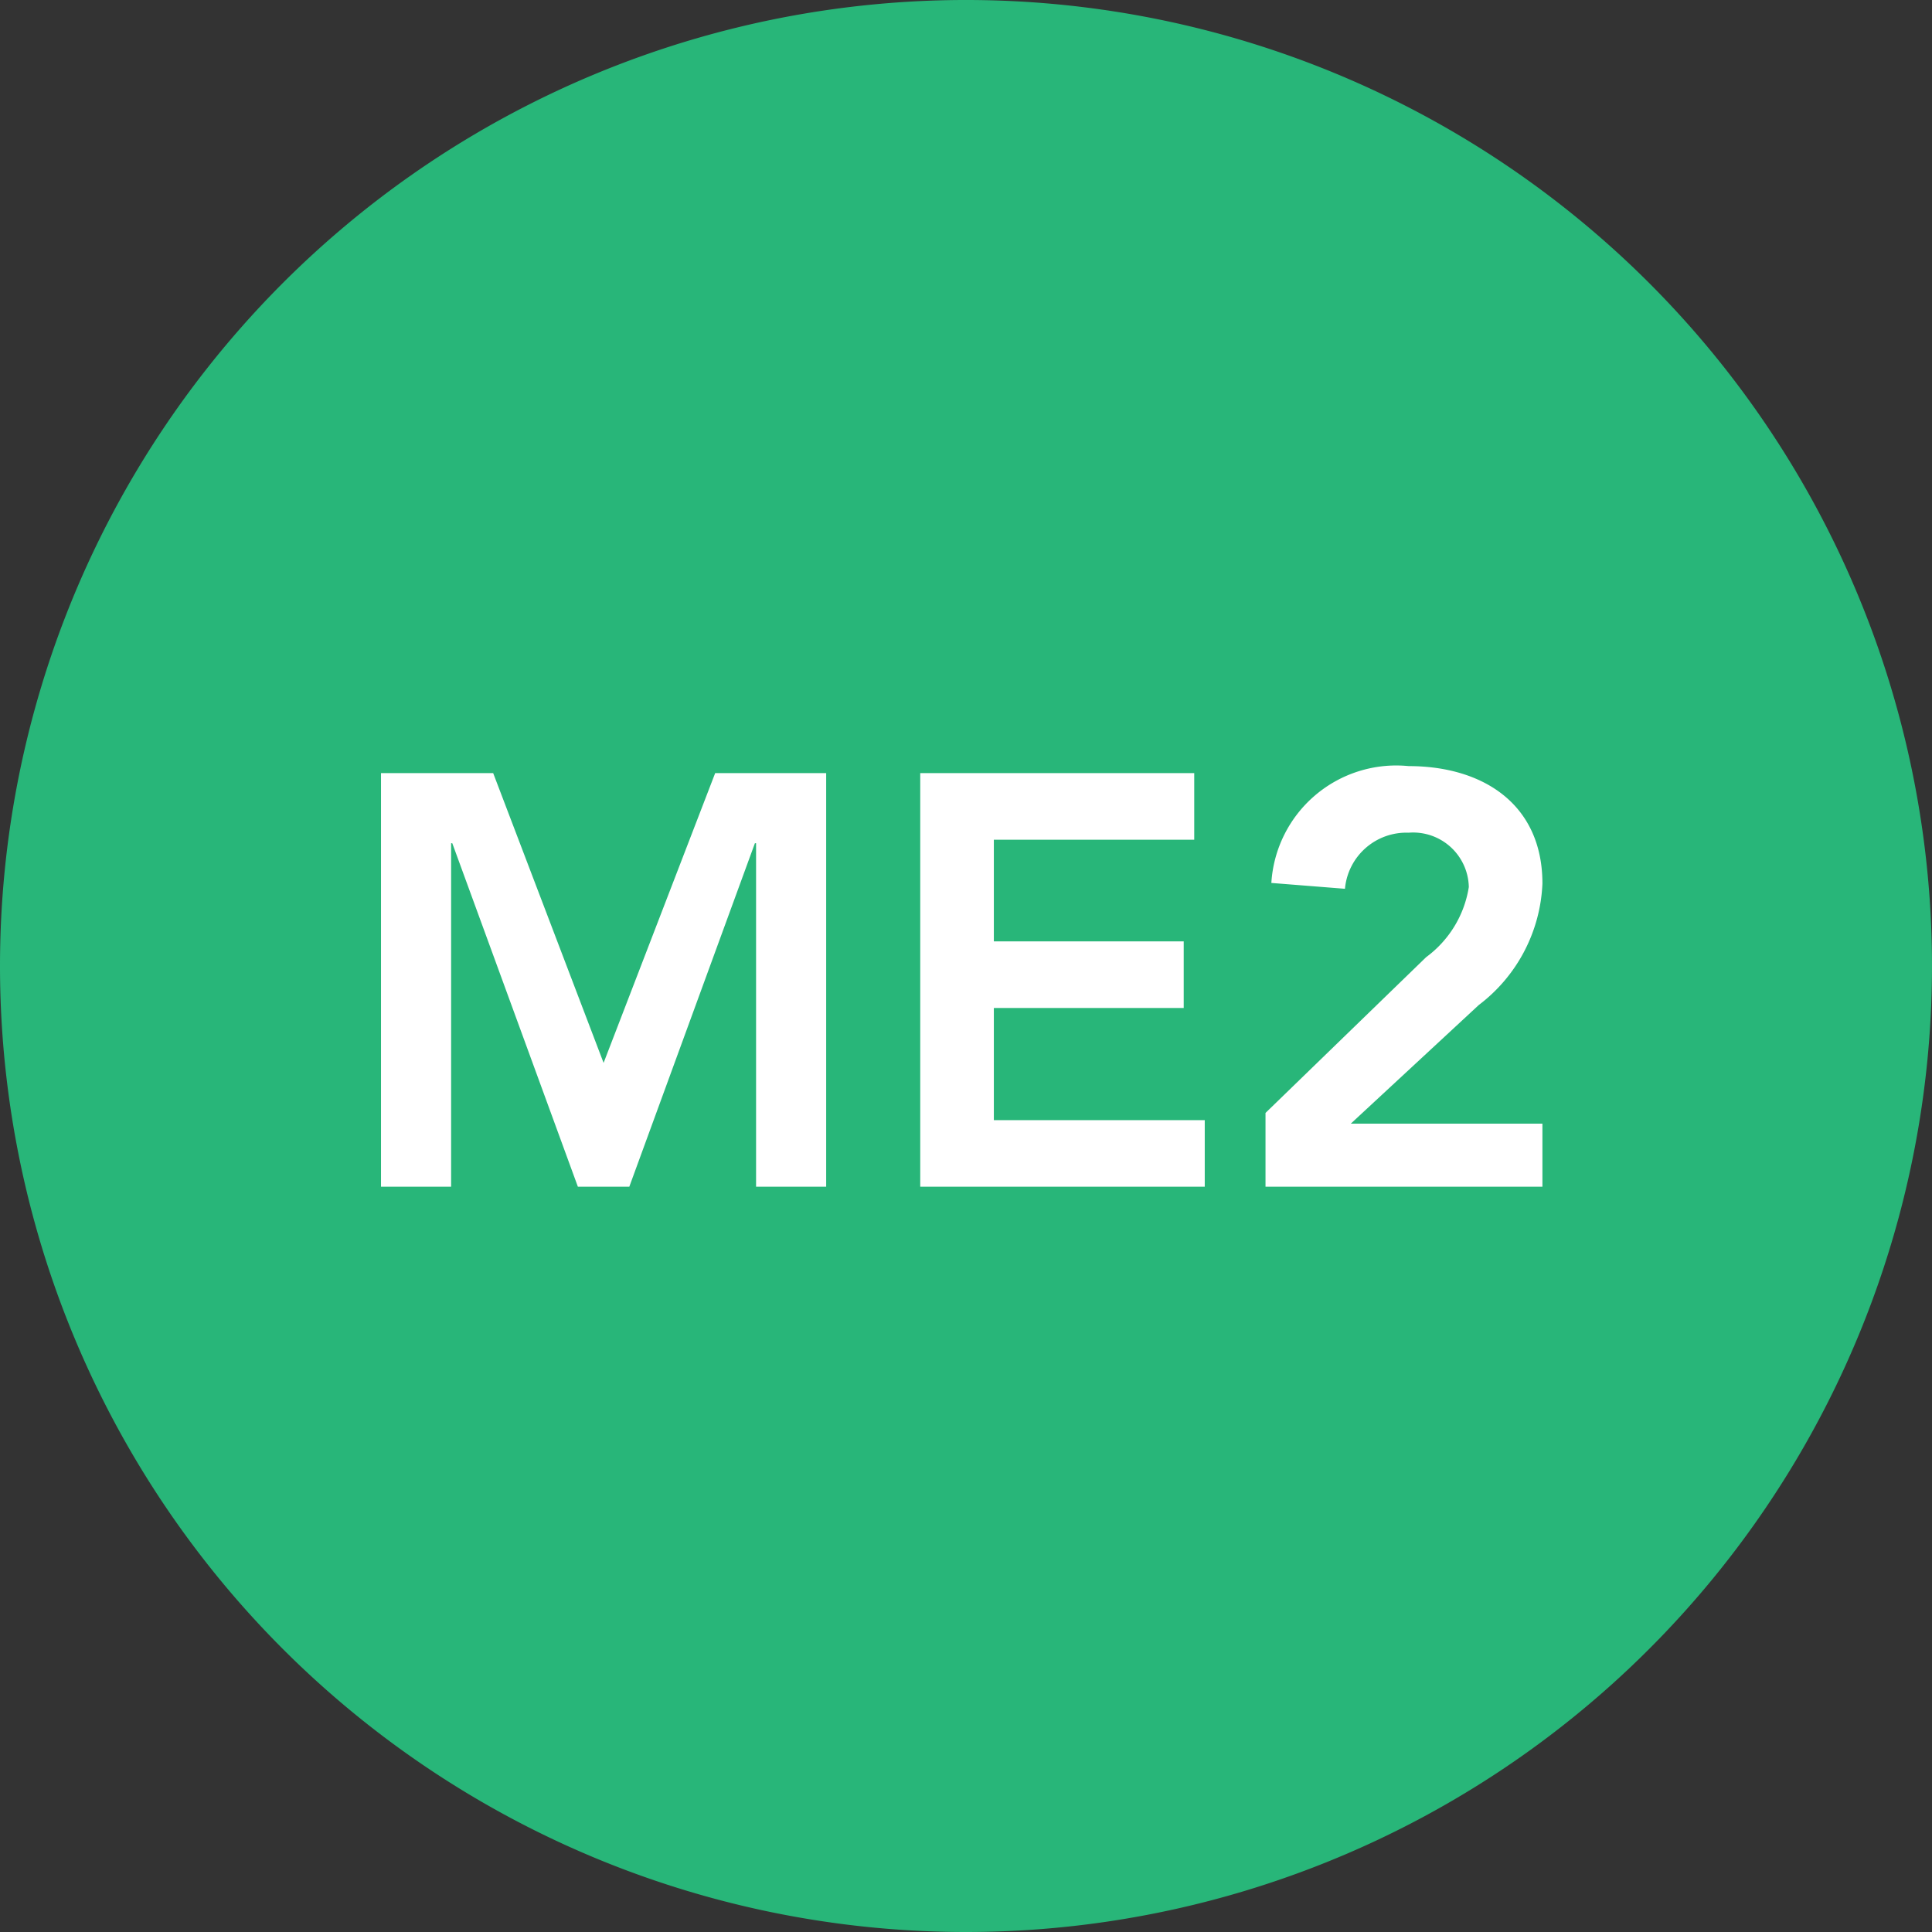
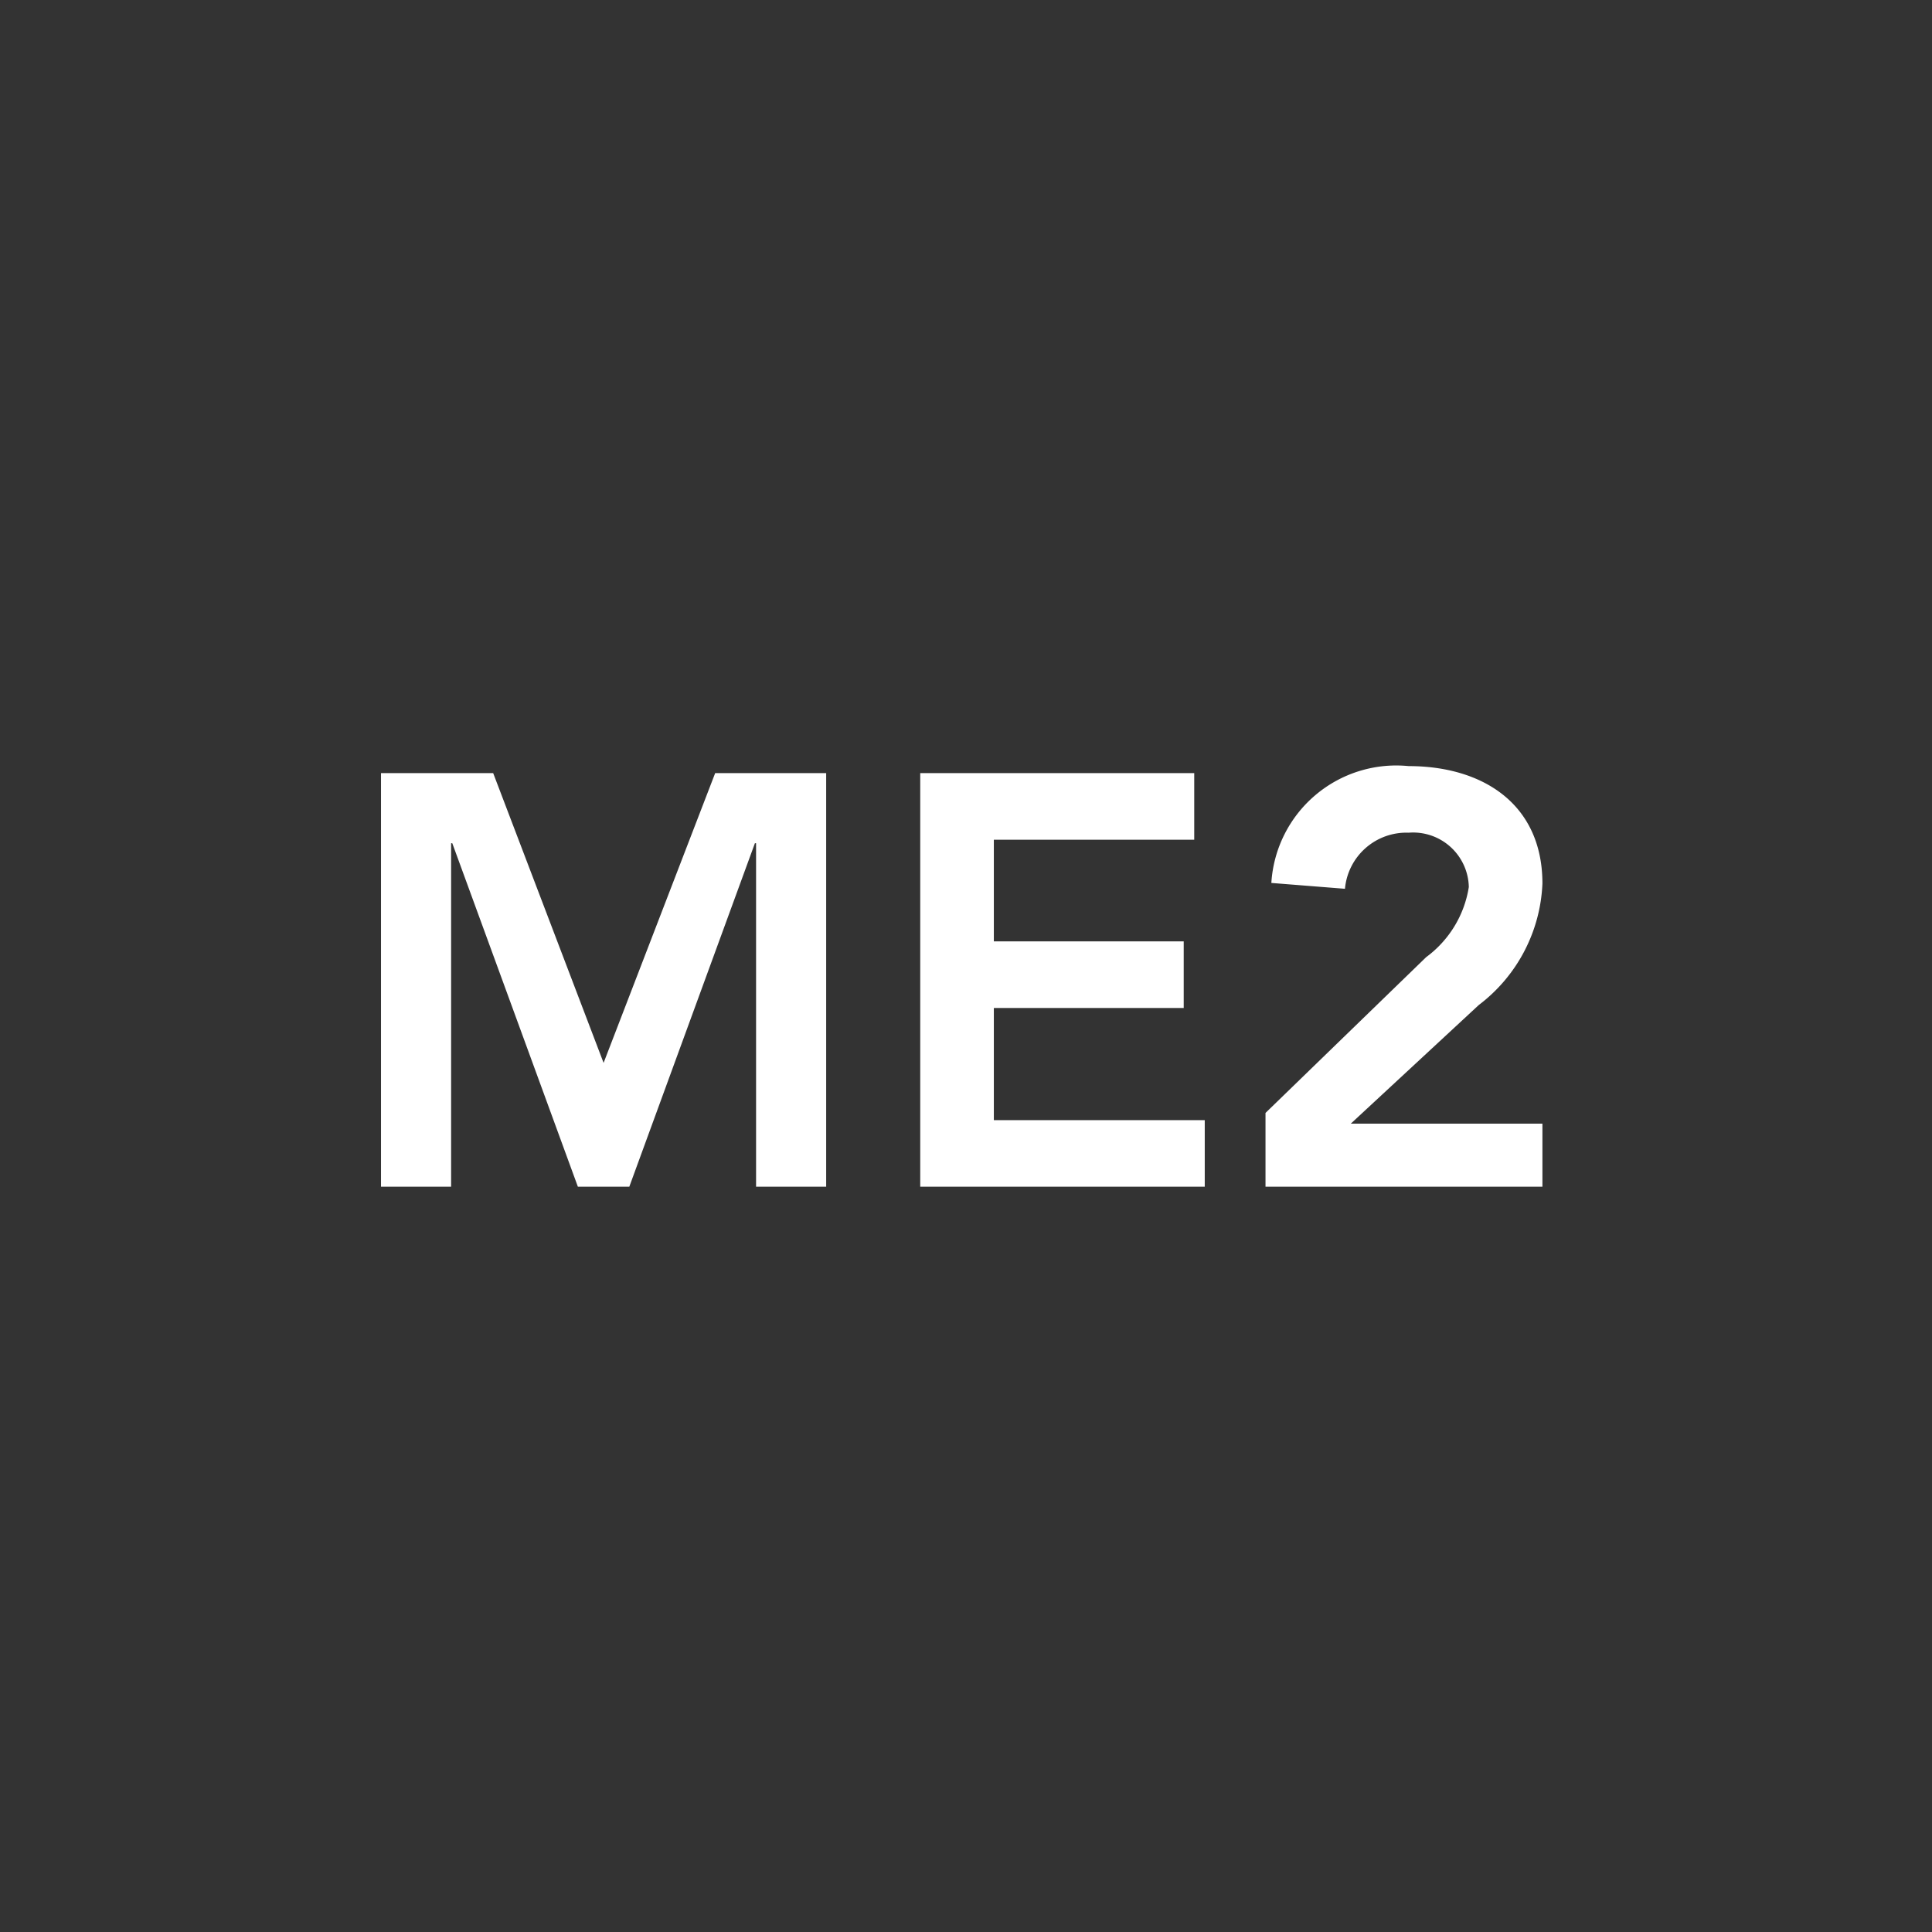
<svg xmlns="http://www.w3.org/2000/svg" width="19.842" height="19.842" viewBox="0 0 19.842 19.842">
  <rect x="0" y="0" width="19.842" height="19.842" fill="#333333" stroke="none" />
  <g id="Group_1" data-name="Group 1" transform="translate(-310.394 -419.031)">
-     <path id="Path_1" data-name="Path 1" d="M320.315,438.873a9.921,9.921,0,1,0-9.921-9.921,9.921,9.921,0,0,0,9.921,9.921" fill="#28b679" />
    <path id="ME2" d="M.492,0h.72V-3.528h.012L2.514,0h.528l1.29-3.528h.012V0h.72V-4.248H3.924L2.778-1.272,1.644-4.248H.492ZM6.03,0H8.952V-.684H6.786V-1.836h1.95V-2.52H6.786V-3.564H8.844v-.684H6.03ZM9.576,0H12.42V-.648H10.452l1.314-1.218a1.65,1.65,0,0,0,.654-1.248c0-.816-.612-1.206-1.374-1.206a1.285,1.285,0,0,0-1.41,1.2l.756.06a.633.633,0,0,1,.654-.576.572.572,0,0,1,.618.558,1.107,1.107,0,0,1-.438.72l-1.65,1.6Z" transform="translate(313.815 431.219)" fill="#fff" />
  </g>
</svg>